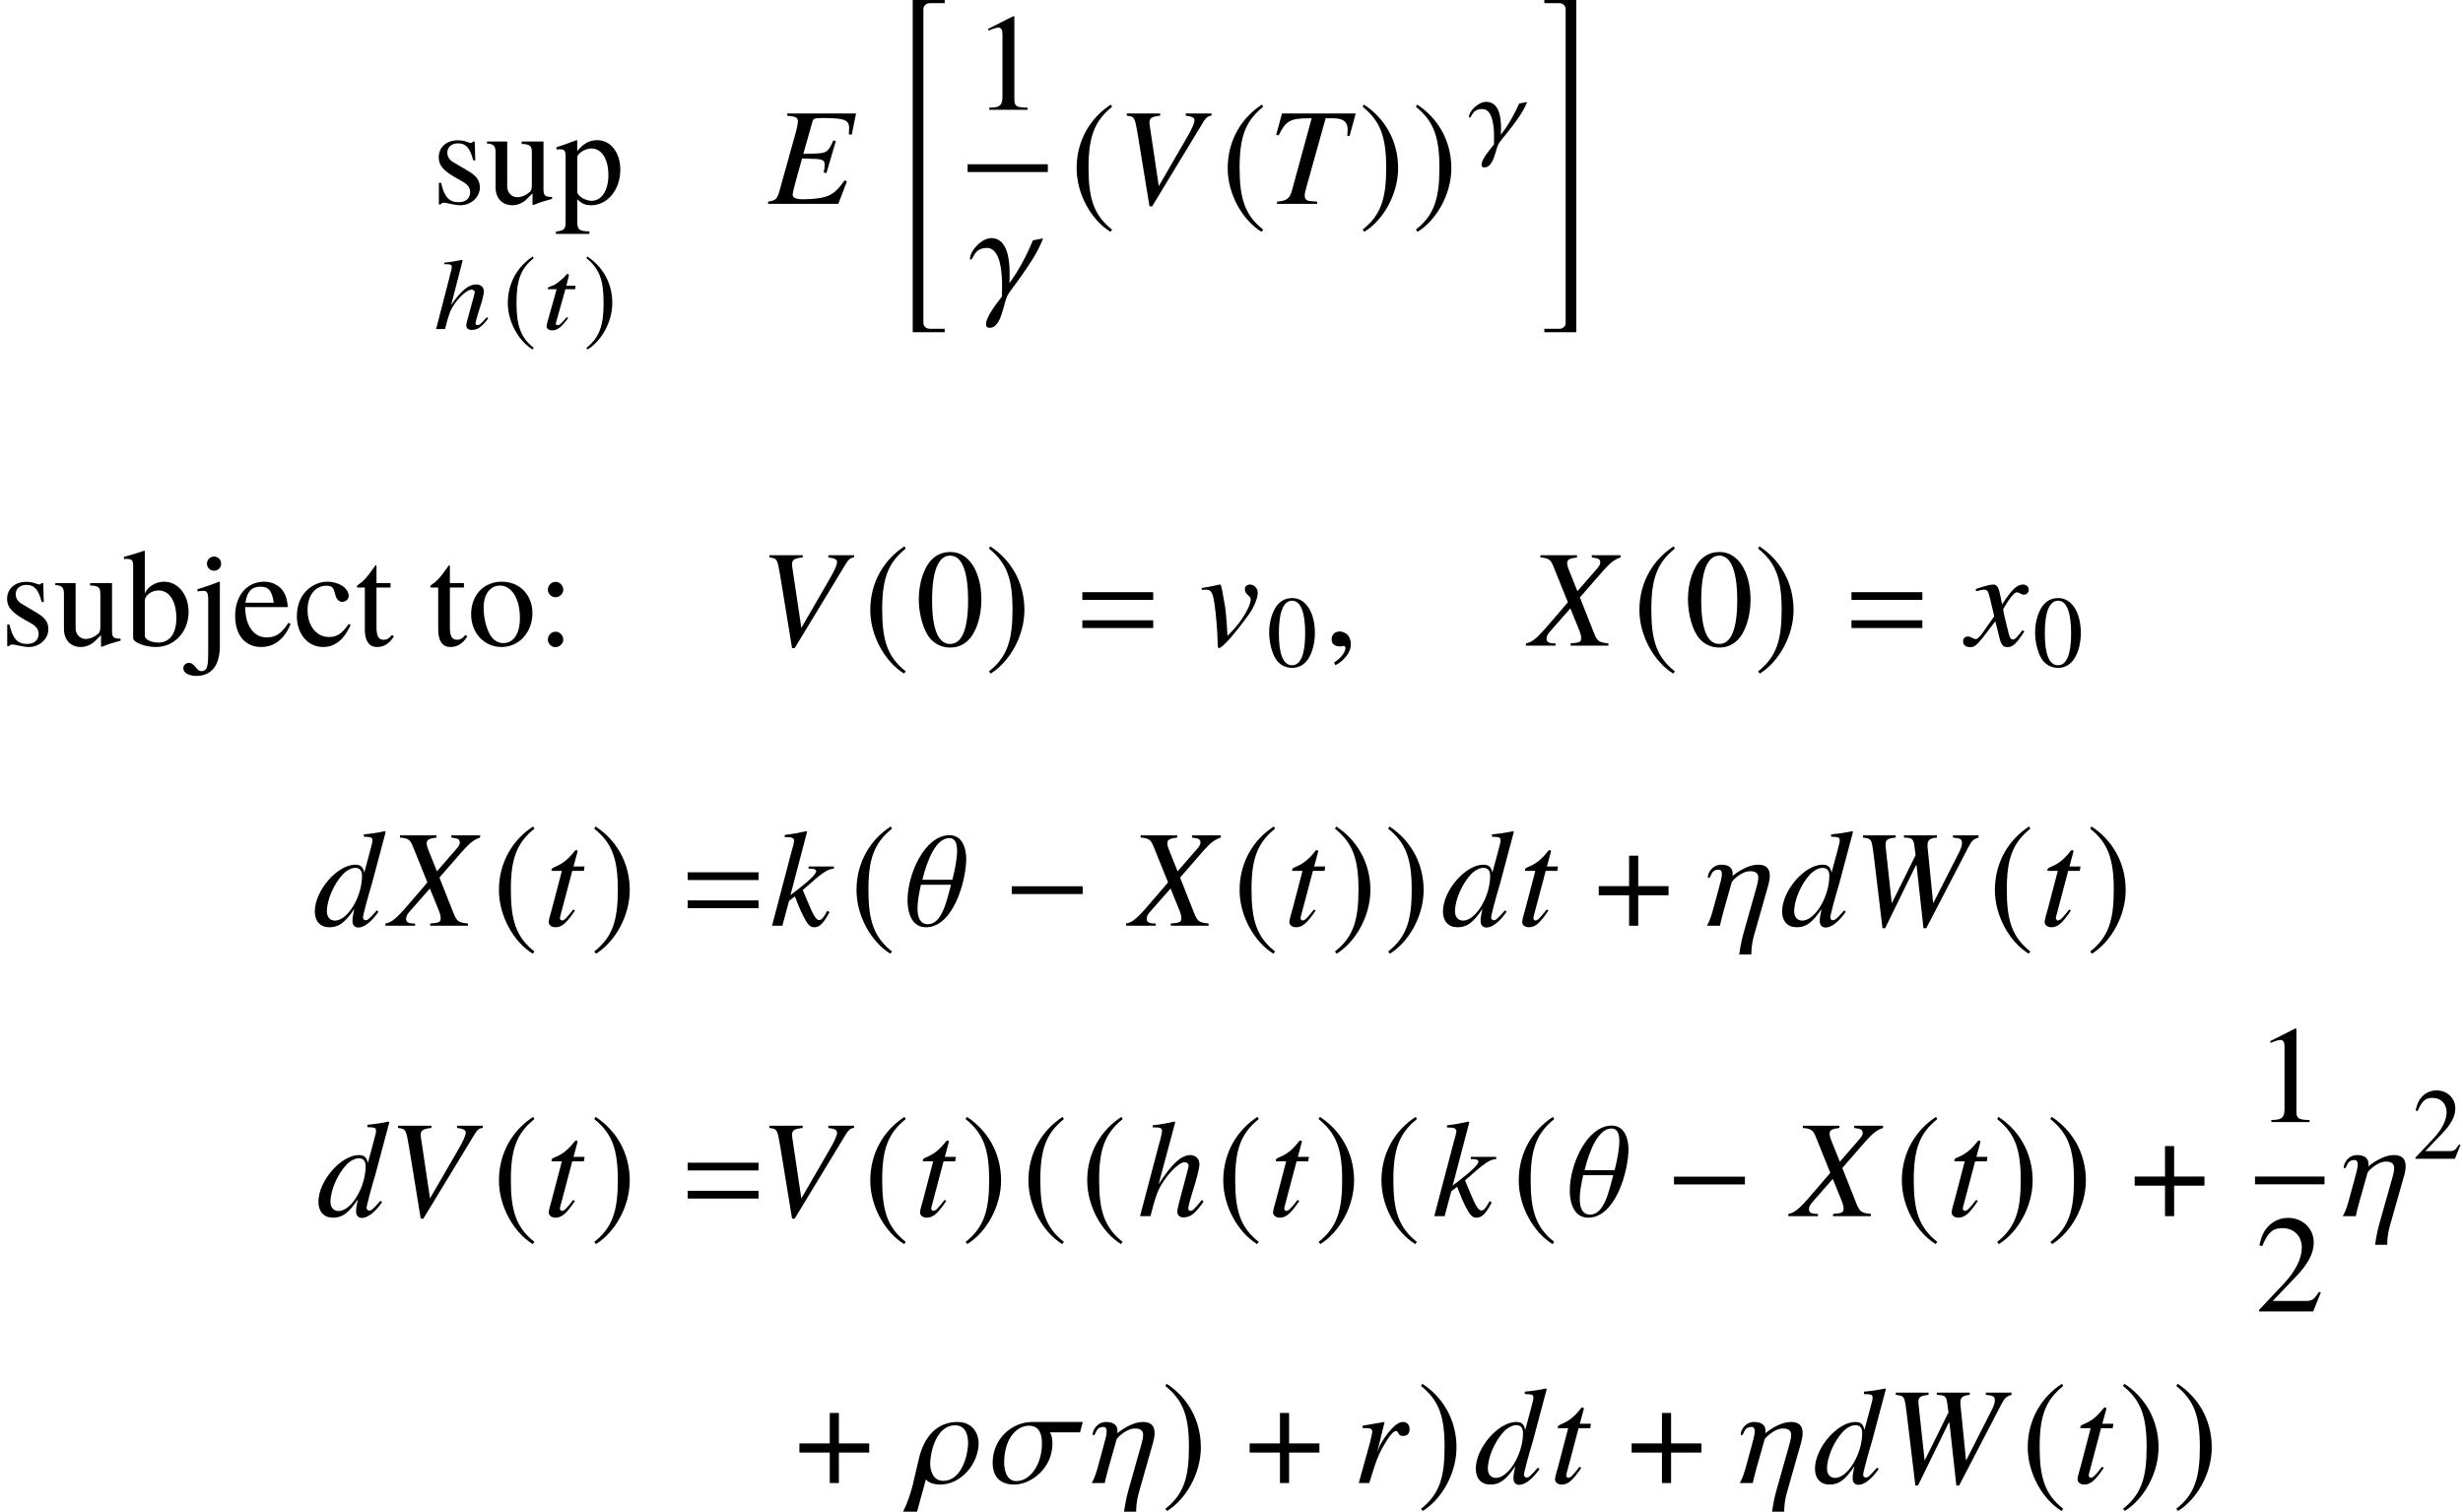
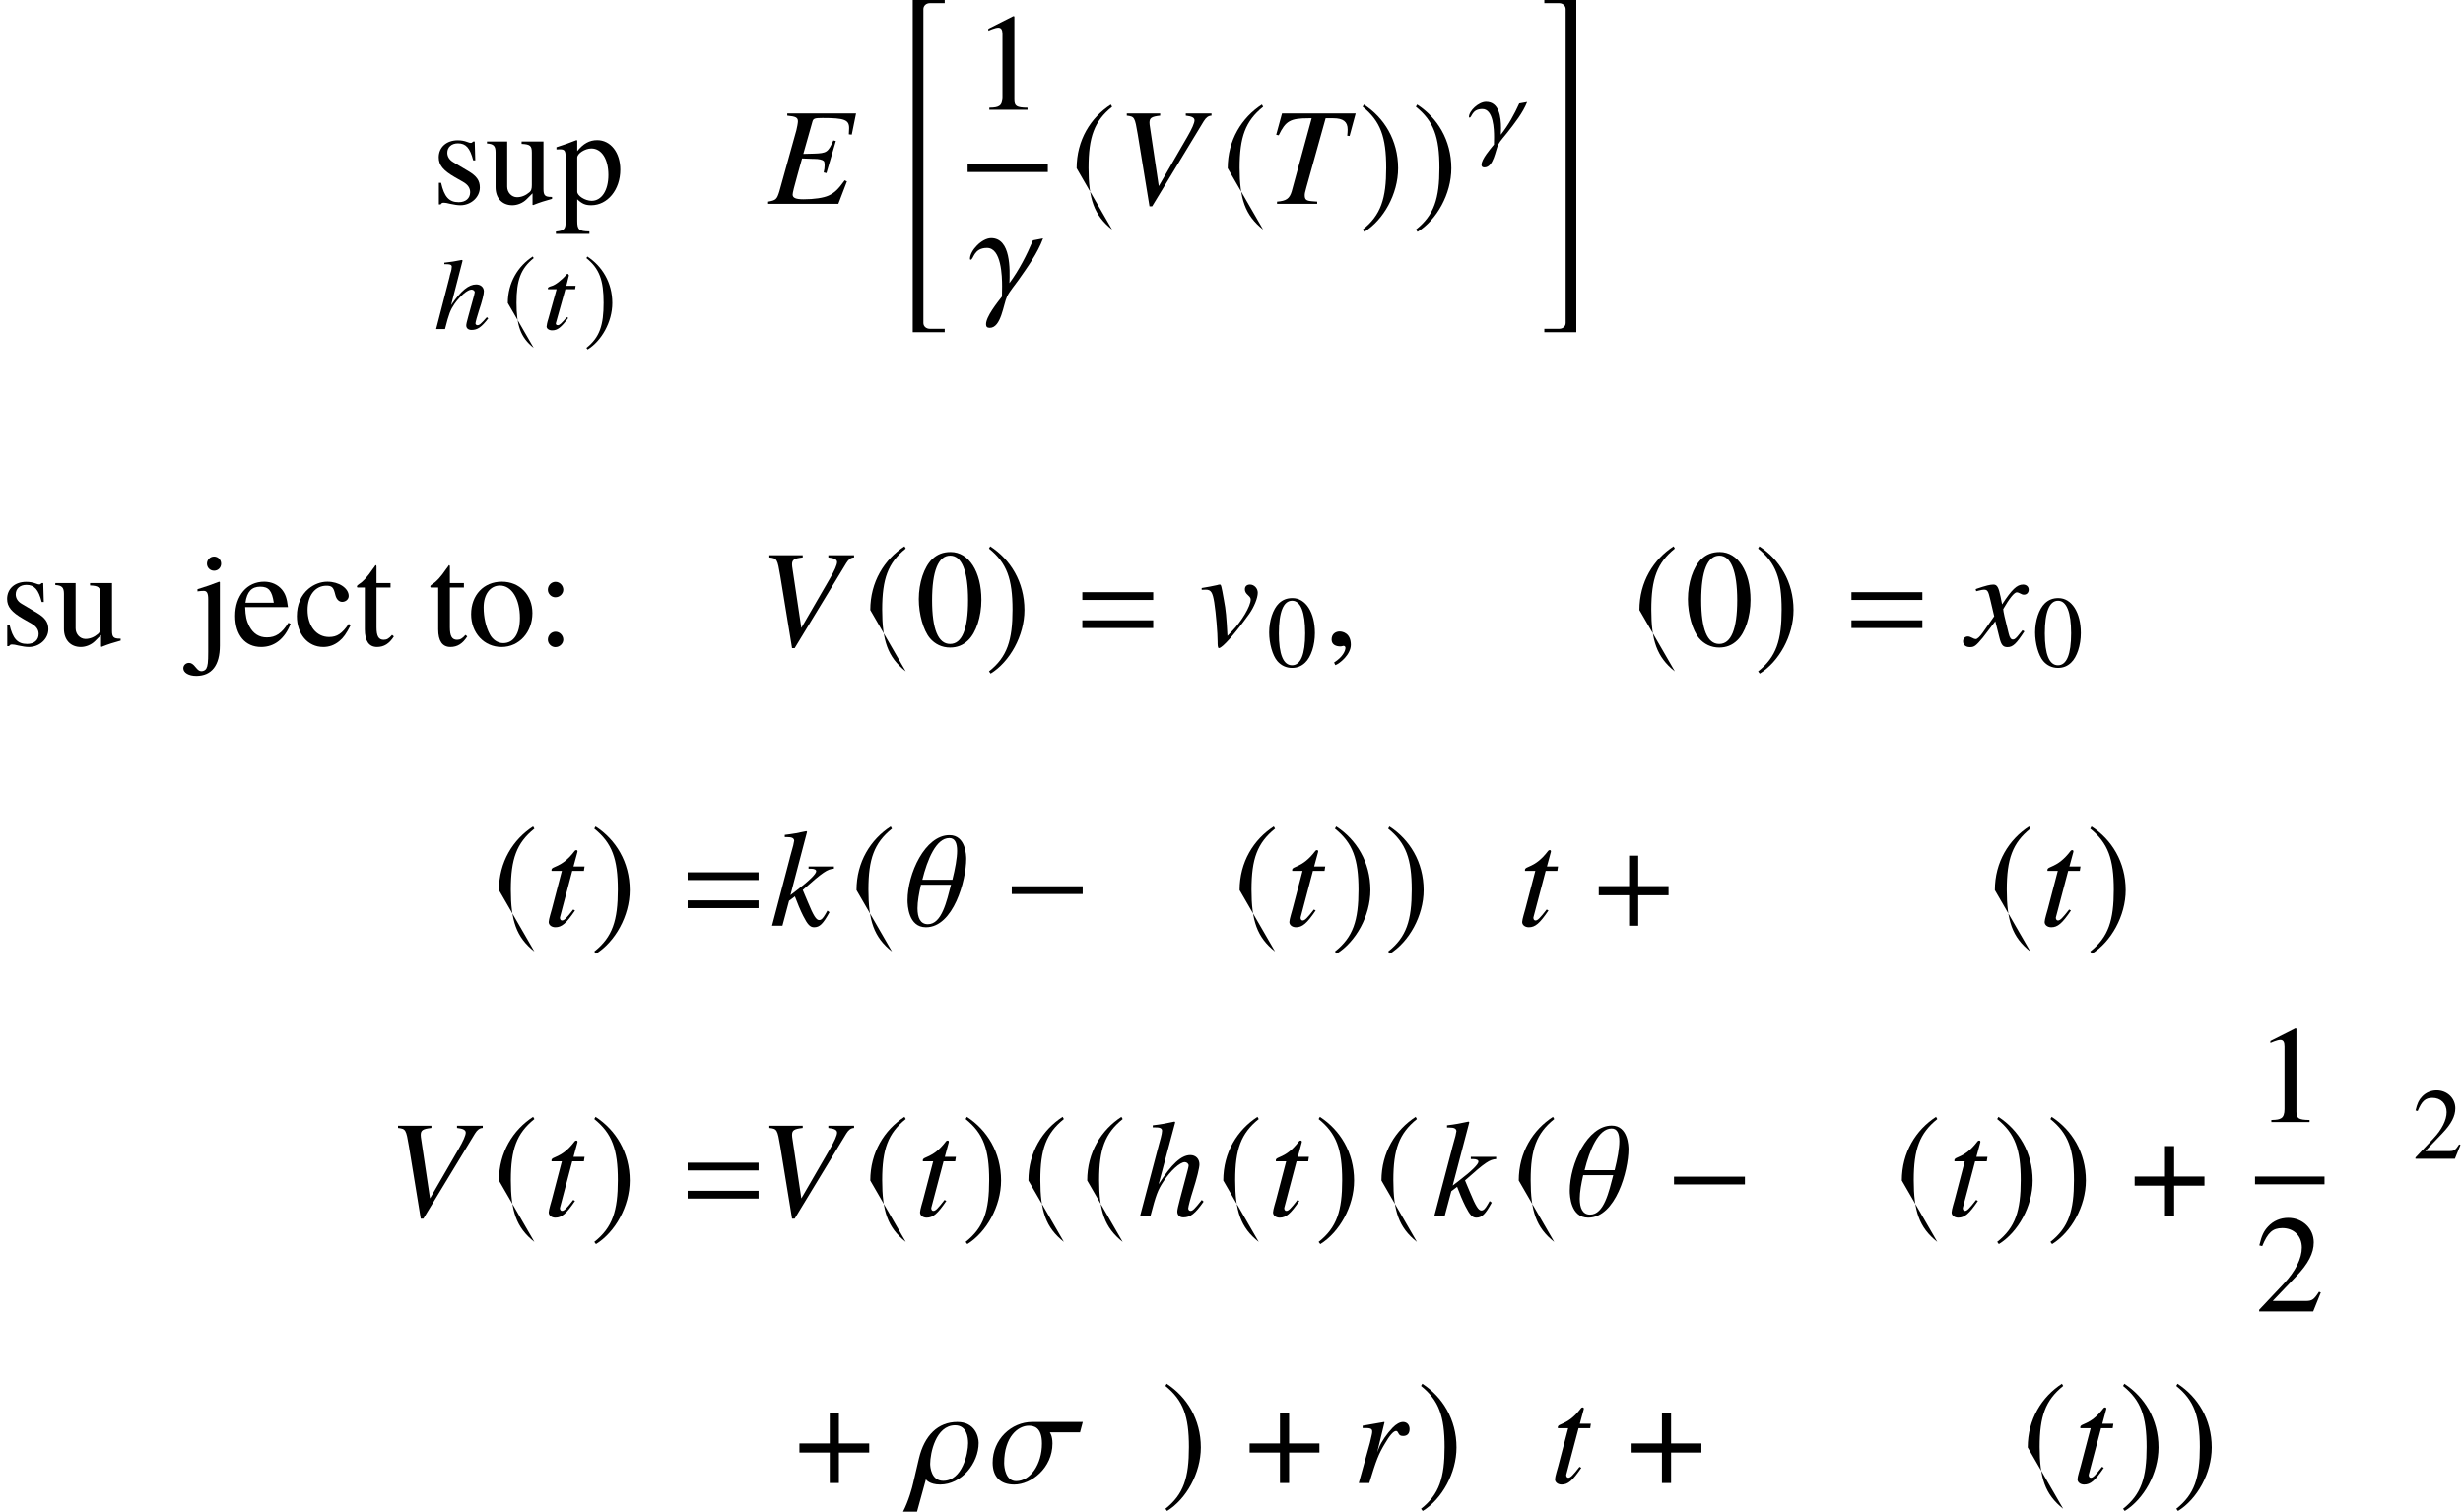
<svg xmlns="http://www.w3.org/2000/svg" xmlns:xlink="http://www.w3.org/1999/xlink" version="1.1" width="193.33pt" height="118.68pt" viewBox="73.462 69.741 193.33 118.68">
  <defs>
    <path id="g20-48" d="M3.78 -2.62C3.78 -4.248 3.057 -5.368 2.017 -5.368C1.58 -5.368 1.247 -5.233 0.953 -4.955C0.492 -4.51 0.191 -3.597 0.191 -2.668C0.191 -1.802 0.453 -0.873 0.826 -0.429C1.12 -0.079 1.525 0.111 1.985 0.111C2.39 0.111 2.731 -0.024 3.017 -0.302C3.478 -0.738 3.78 -1.66 3.78 -2.62ZM3.017 -2.604C3.017 -0.945 2.668 -0.095 1.985 -0.095S0.953 -0.945 0.953 -2.596C0.953 -4.28 1.31 -5.161 1.993 -5.161C2.66 -5.161 3.017 -4.264 3.017 -2.604Z" />
    <path id="g20-49" d="M3.128 0V-0.119C2.501 -0.127 2.374 -0.206 2.374 -0.588V-5.352L2.311 -5.368L0.881 -4.645V-4.534C0.977 -4.574 1.064 -4.605 1.096 -4.621C1.239 -4.677 1.374 -4.709 1.453 -4.709C1.62 -4.709 1.691 -4.59 1.691 -4.335V-0.738C1.691 -0.476 1.628 -0.294 1.501 -0.222C1.382 -0.151 1.27 -0.127 0.937 -0.119V0H3.128Z" />
    <path id="g20-50" d="M3.772 -1.088L3.668 -1.128C3.375 -0.675 3.271 -0.603 2.914 -0.603H1.016L2.35 -2.001C3.057 -2.739 3.367 -3.343 3.367 -3.962C3.367 -4.756 2.724 -5.368 1.898 -5.368C1.461 -5.368 1.048 -5.193 0.754 -4.875C0.5 -4.605 0.381 -4.351 0.246 -3.788L0.413 -3.748C0.731 -4.526 1.016 -4.78 1.564 -4.78C2.231 -4.78 2.684 -4.327 2.684 -3.66C2.684 -3.041 2.319 -2.303 1.652 -1.596L0.238 -0.095V0H3.335L3.772 -1.088Z" />
    <path id="g20-112" d="M3.732 -1.961C3.732 -2.946 3.176 -3.653 2.406 -3.653C1.961 -3.653 1.612 -3.454 1.263 -3.025V-3.637L1.215 -3.653C0.786 -3.486 0.508 -3.383 0.071 -3.248V-3.121C0.143 -3.128 0.199 -3.128 0.27 -3.128C0.54 -3.128 0.596 -3.049 0.596 -2.676V1.04C0.596 1.453 0.508 1.54 0.04 1.588V1.723H1.961V1.58C1.366 1.572 1.263 1.485 1.263 0.985V-0.262C1.54 0 1.731 0.079 2.064 0.079C3.001 0.079 3.732 -0.81 3.732 -1.961ZM3.049 -1.652C3.049 -0.77 2.66 -0.175 2.088 -0.175C1.715 -0.175 1.263 -0.461 1.263 -0.699V-2.652C1.263 -2.89 1.707 -3.176 2.072 -3.176C2.66 -3.176 3.049 -2.573 3.049 -1.652Z" />
    <path id="g20-115" d="M2.763 -0.937C2.763 -1.334 2.581 -1.596 2.096 -1.882L1.239 -2.39C1.016 -2.517 0.897 -2.716 0.897 -2.93C0.897 -3.256 1.143 -3.47 1.509 -3.47C1.961 -3.47 2.199 -3.208 2.382 -2.493H2.501L2.469 -3.573H2.382L2.366 -3.557C2.295 -3.502 2.287 -3.494 2.255 -3.494C2.207 -3.494 2.128 -3.51 2.041 -3.549C1.874 -3.613 1.691 -3.645 1.501 -3.645C0.85 -3.645 0.405 -3.248 0.405 -2.668C0.405 -2.223 0.659 -1.914 1.334 -1.525L1.795 -1.263C2.072 -1.104 2.207 -0.913 2.207 -0.667C2.207 -0.318 1.953 -0.095 1.548 -0.095C1 -0.095 0.723 -0.397 0.54 -1.207H0.413V0.032H0.516C0.572 -0.048 0.603 -0.064 0.699 -0.064C0.786 -0.064 0.873 -0.048 1.064 0C1.286 0.048 1.485 0.079 1.652 0.079C2.255 0.079 2.763 -0.381 2.763 -0.937Z" />
    <path id="g20-117" d="M3.803 -0.286V-0.397H3.764C3.398 -0.397 3.311 -0.484 3.311 -0.85V-3.573H2.057V-3.438C2.549 -3.414 2.644 -3.335 2.644 -2.938V-1.072C2.644 -0.858 2.604 -0.738 2.509 -0.667C2.287 -0.476 2.041 -0.381 1.795 -0.381C1.485 -0.381 1.231 -0.651 1.231 -0.985V-3.573H0.071V-3.462C0.453 -3.438 0.564 -3.319 0.564 -2.954V-0.953C0.564 -0.326 0.945 0.079 1.525 0.079C1.818 0.079 2.128 -0.048 2.342 -0.262L2.684 -0.603V0.056L2.716 0.071C3.113 -0.087 3.398 -0.175 3.803 -0.286Z" />
    <path id="g1-61" d="M5.999 -3.587V-4.195H0.435V-3.587H5.999ZM5.999 -1.38V-1.989H0.435V-1.38H5.999Z" />
    <path id="g24-58" d="M2.095 -4.385C2.095 -4.724 1.811 -5.007 1.484 -5.007S0.884 -4.724 0.884 -4.385C0.884 -4.069 1.156 -3.796 1.473 -3.796C1.811 -3.796 2.095 -4.069 2.095 -4.385ZM2.095 -0.469C2.095 -0.807 1.811 -1.091 1.484 -1.091S0.884 -0.807 0.884 -0.469C0.884 -0.153 1.156 0.12 1.473 0.12C1.811 0.12 2.095 -0.153 2.095 -0.469Z" />
-     <path id="g24-98" d="M5.105 -2.651C5.105 -3.993 4.276 -5.018 3.185 -5.018C2.52 -5.018 1.887 -4.625 1.669 -4.091V-7.429L1.615 -7.451C1.156 -7.287 0.862 -7.2 0.349 -7.058L0.033 -6.971V-6.796C0.098 -6.807 0.142 -6.807 0.218 -6.807C0.655 -6.807 0.753 -6.709 0.753 -6.251V-0.589C0.753 -0.251 1.68 0.109 2.553 0.109C3.993 0.109 5.105 -1.091 5.105 -2.651ZM4.145 -2.149C4.145 -0.938 3.622 -0.24 2.727 -0.24C2.16 -0.24 1.669 -0.491 1.669 -0.764V-3.513C1.669 -3.938 2.182 -4.331 2.749 -4.331C3.6 -4.331 4.145 -3.48 4.145 -2.149Z" />
    <path id="g24-99" d="M4.495 -1.604L4.342 -1.702C3.818 -0.938 3.425 -0.676 2.804 -0.676C1.8 -0.676 1.113 -1.549 1.113 -2.804C1.113 -3.938 1.713 -4.702 2.596 -4.702C2.989 -4.702 3.131 -4.582 3.24 -4.178L3.305 -3.938C3.393 -3.622 3.589 -3.436 3.829 -3.436C4.113 -3.436 4.342 -3.644 4.342 -3.895C4.342 -4.505 3.578 -5.018 2.662 -5.018C2.149 -5.018 1.625 -4.822 1.189 -4.462C0.6 -3.971 0.273 -3.218 0.273 -2.313C0.273 -0.905 1.135 0.109 2.345 0.109C2.815 0.109 3.229 -0.044 3.6 -0.349C3.927 -0.611 4.145 -0.927 4.495 -1.604Z" />
    <path id="g24-101" d="M4.625 -1.713L4.451 -1.789C3.927 -0.96 3.458 -0.644 2.76 -0.644C2.16 -0.644 1.702 -0.927 1.385 -1.516C1.167 -1.942 1.08 -2.324 1.058 -3.022H4.418C4.331 -3.731 4.222 -4.047 3.949 -4.396C3.622 -4.789 3.12 -5.018 2.553 -5.018C1.2 -5.018 0.273 -3.927 0.273 -2.335C0.273 -0.829 1.058 0.109 2.313 0.109C3.36 0.109 4.167 -0.535 4.625 -1.713ZM3.305 -3.371H1.08C1.2 -4.233 1.571 -4.625 2.236 -4.625S3.164 -4.32 3.305 -3.371Z" />
    <path id="g24-106" d="M2.105 0V-4.985L2.051 -5.018C1.407 -4.767 0.993 -4.625 0.349 -4.429V-4.255L0.404 -4.265C0.578 -4.287 0.731 -4.298 0.84 -4.298C1.091 -4.298 1.189 -4.113 1.189 -3.644V0.491C1.189 1.32 1.156 1.593 1.036 1.811C0.971 1.92 0.818 2.007 0.665 2.007C0.502 2.007 0.393 1.931 0.207 1.702C0.011 1.451 -0.142 1.353 -0.316 1.353C-0.567 1.353 -0.764 1.538 -0.764 1.778C-0.764 2.127 -0.338 2.378 0.251 2.378C1.462 2.378 2.105 1.549 2.105 0ZM2.204 -6.436C2.204 -6.742 1.964 -6.993 1.647 -6.993C1.342 -6.993 1.091 -6.742 1.091 -6.436C1.091 -6.12 1.342 -5.88 1.647 -5.88C1.964 -5.88 2.204 -6.12 2.204 -6.436Z" />
    <path id="g24-111" d="M5.127 -2.553C5.127 -3.982 4.124 -5.018 2.727 -5.018C1.309 -5.018 0.316 -3.971 0.316 -2.465C0.316 -0.993 1.331 0.109 2.705 0.109S5.127 -1.047 5.127 -2.553ZM4.145 -2.171C4.145 -0.938 3.655 -0.196 2.836 -0.196C2.411 -0.196 2.007 -0.458 1.778 -0.895C1.473 -1.462 1.298 -2.225 1.298 -3C1.298 -4.036 1.811 -4.713 2.585 -4.713C3.502 -4.713 4.145 -3.665 4.145 -2.171Z" />
    <path id="g24-115" d="M3.796 -1.287C3.796 -1.833 3.545 -2.193 2.88 -2.585L1.702 -3.284C1.396 -3.458 1.233 -3.731 1.233 -4.025C1.233 -4.473 1.571 -4.767 2.073 -4.767C2.695 -4.767 3.022 -4.407 3.273 -3.425H3.436L3.393 -4.909H3.273L3.251 -4.887C3.153 -4.811 3.142 -4.8 3.098 -4.8C3.033 -4.8 2.924 -4.822 2.804 -4.876C2.575 -4.964 2.324 -5.007 2.062 -5.007C1.167 -5.007 0.556 -4.462 0.556 -3.665C0.556 -3.055 0.905 -2.629 1.833 -2.095L2.465 -1.735C2.847 -1.516 3.033 -1.255 3.033 -0.916C3.033 -0.436 2.684 -0.131 2.127 -0.131C1.375 -0.131 0.993 -0.545 0.742 -1.658H0.567V0.044H0.709C0.785 -0.065 0.829 -0.087 0.96 -0.087C1.08 -0.087 1.2 -0.065 1.462 0C1.767 0.065 2.04 0.109 2.269 0.109C3.098 0.109 3.796 -0.524 3.796 -1.287Z" />
    <path id="g24-116" d="M3.044 -0.72L2.902 -0.84C2.662 -0.556 2.487 -0.458 2.247 -0.458C1.844 -0.458 1.68 -0.742 1.68 -1.44V-4.56H2.782V-4.909H1.68V-6.175C1.68 -6.284 1.658 -6.316 1.604 -6.316C1.538 -6.207 1.462 -6.109 1.385 -6.011C0.982 -5.411 0.611 -5.007 0.327 -4.844C0.207 -4.767 0.142 -4.702 0.142 -4.636C0.142 -4.604 0.153 -4.582 0.185 -4.56H0.764V-1.276C0.764 -0.36 1.091 0.109 1.724 0.109C2.269 0.109 2.684 -0.153 3.044 -0.72Z" />
    <path id="g24-117" d="M5.225 -0.393V-0.545H5.171C4.669 -0.545 4.549 -0.665 4.549 -1.167V-4.909H2.825V-4.724C3.502 -4.691 3.633 -4.582 3.633 -4.036V-1.473C3.633 -1.178 3.578 -1.015 3.447 -0.916C3.142 -0.655 2.804 -0.524 2.465 -0.524C2.04 -0.524 1.691 -0.895 1.691 -1.353V-4.909H0.098V-4.756C0.622 -4.724 0.775 -4.56 0.775 -4.058V-1.309C0.775 -0.447 1.298 0.109 2.095 0.109C2.498 0.109 2.924 -0.065 3.218 -0.36L3.687 -0.829V0.076L3.731 0.098C4.276 -0.12 4.669 -0.24 5.225 -0.393Z" />
    <path id="g4-20" d="M3.467 25.475V25.204H2.293C2.022 25.204 1.793 25.019 1.793 24.747V0.109C1.793 -0.163 2.022 -0.359 2.293 -0.359H3.467V-0.609H0.956V25.475H3.467Z" />
    <path id="g4-21" d="M2.88 25.475V-0.609H0.37V-0.359H1.543C1.815 -0.359 2.043 -0.163 2.043 0.109V24.747C2.043 25.019 1.815 25.204 1.543 25.204H0.37V25.475H2.88Z" />
    <use id="g10-0" xlink:href="#g7-0" transform="scale(1.369)" />
    <use id="g10-184" xlink:href="#g7-184" transform="scale(1.369)" />
    <use id="g10-185" xlink:href="#g7-185" transform="scale(1.369)" />
    <use id="g10-186" xlink:href="#g7-186" transform="scale(1.369)" />
    <path id="g16-17" d="M5.195 -1.141L5.054 -1.272C4.467 -0.533 4.336 -0.413 4.163 -0.413C4.065 -0.413 3.989 -0.5 3.989 -0.609C3.989 -0.728 4.163 -1.402 4.347 -1.967C4.673 -2.989 4.869 -3.793 4.869 -4.065C4.869 -4.499 4.576 -4.793 4.152 -4.793C3.445 -4.793 2.674 -4.086 1.663 -2.5L2.967 -7.369L2.913 -7.423C2.282 -7.282 1.858 -7.206 1.206 -7.13V-6.967C1.261 -6.967 1.326 -6.967 1.391 -6.967C1.663 -6.967 1.935 -6.945 1.935 -6.706C1.935 -6.456 1.761 -5.891 1.674 -5.565L0.206 0H1.022C1.456 -1.674 1.598 -2.043 2.032 -2.706C2.598 -3.565 3.337 -4.239 3.717 -4.239C3.88 -4.239 4.021 -4.108 4.021 -3.967C4.021 -3.923 3.989 -3.782 3.945 -3.608L3.347 -1.359C3.206 -0.826 3.13 -0.489 3.13 -0.359C3.13 -0.076 3.315 0.098 3.608 0.098C4.163 0.098 4.532 -0.196 5.195 -1.141Z" />
    <path id="g16-26" d="M6.173 -1.761L5.999 -1.848C5.489 -1.141 5.206 -0.869 4.739 -0.652C4.336 -0.467 3.597 -0.359 2.771 -0.359C2.163 -0.359 1.913 -0.467 1.913 -0.728C1.913 -0.859 2.032 -1.359 2.304 -2.315L2.652 -3.565L3.5 -3.532C3.532 -3.532 3.565 -3.532 3.587 -3.532C3.967 -3.532 4.239 -3.467 4.347 -3.369C4.402 -3.315 4.423 -3.217 4.423 -3.032C4.423 -2.837 4.402 -2.706 4.347 -2.467L4.565 -2.413L5.304 -4.934L5.108 -4.978C4.695 -4.054 4.586 -3.978 3.608 -3.945L2.75 -3.923L3.467 -6.456C3.532 -6.695 3.641 -6.738 4.26 -6.738C5.967 -6.738 6.347 -6.597 6.347 -5.945C6.347 -5.804 6.336 -5.641 6.325 -5.456L6.554 -5.434L6.891 -7.097H1.489V-6.923C2.163 -6.858 2.326 -6.771 2.326 -6.478C2.326 -6.347 2.261 -5.999 2.206 -5.782L0.869 -0.978C0.674 -0.348 0.598 -0.283 -0.011 -0.174V0H5.499L6.173 -1.761Z" />
    <path id="g16-41" d="M6.88 -7.097H1.098L0.641 -5.423L0.837 -5.38C1.38 -6.499 1.728 -6.717 3.195 -6.717C3.271 -6.717 3.347 -6.717 3.424 -6.717L1.858 -0.978C1.685 -0.402 1.424 -0.228 0.706 -0.174V0H3.858V-0.174L3.445 -0.206C3 -0.239 2.88 -0.337 2.88 -0.674C2.88 -0.804 2.902 -0.913 3.011 -1.304L4.521 -6.717H5.119C5.902 -6.717 6.249 -6.445 6.249 -5.836C6.249 -5.695 6.238 -5.532 6.217 -5.347L6.401 -5.325L6.88 -7.097Z" />
    <path id="g16-43" d="M7.477 -6.923V-7.097H5.456V-6.923C5.945 -6.869 6.141 -6.76 6.141 -6.554S5.945 -5.891 5.575 -5.26L3.337 -1.391L2.619 -6.206C2.608 -6.26 2.608 -6.315 2.608 -6.369C2.608 -6.738 2.761 -6.847 3.445 -6.923V-7.097H0.826V-6.923C1.435 -6.847 1.456 -6.814 1.685 -5.456L2.608 0.196H2.815L6.869 -6.488C7.054 -6.782 7.227 -6.912 7.477 -6.923Z" />
-     <path id="g16-44" d="M9.847 -6.923V-7.097H7.836V-6.923C8.434 -6.869 8.543 -6.793 8.543 -6.488C8.543 -6.304 8.466 -6.054 8.314 -5.76L6.282 -1.761L5.847 -6.13L5.836 -6.282C5.836 -6.727 5.999 -6.869 6.575 -6.923V-7.097H3.989V-6.923C4.619 -6.901 4.728 -6.825 4.804 -6.293L4.902 -5.543L3.032 -1.761L2.554 -6.173L2.543 -6.325C2.543 -6.749 2.674 -6.847 3.337 -6.923V-7.097H0.772V-6.923C1.119 -6.88 1.217 -6.847 1.326 -6.76C1.456 -6.63 1.5 -6.445 1.63 -5.423L2.304 0.196H2.511L4.923 -4.739H4.978L5.521 0.196H5.738L9.032 -6.141C9.325 -6.695 9.434 -6.793 9.847 -6.923Z" />
-     <path id="g16-45" d="M6.162 0V-0.174C5.402 -0.261 5.304 -0.326 5.032 -0.978L3.923 -3.782L5.76 -5.891C6.325 -6.521 6.651 -6.771 7.119 -6.923V-7.097H4.858V-6.923C5.391 -6.858 5.521 -6.782 5.521 -6.532C5.521 -6.391 5.456 -6.271 5.304 -6.086L3.728 -4.271L3.087 -5.869C2.967 -6.162 2.924 -6.336 2.924 -6.478C2.924 -6.749 3.097 -6.847 3.695 -6.923V-7.097H0.826V-6.923C1.456 -6.869 1.619 -6.76 1.826 -6.26L2.978 -3.402L2.076 -2.348C0.565 -0.565 0.261 -0.293 -0.315 -0.174V0H2.011V-0.174C1.489 -0.174 1.304 -0.272 1.304 -0.543C1.304 -0.706 1.38 -0.88 1.532 -1.054L3.174 -2.924L3.902 -1.13C3.978 -0.935 4.021 -0.761 4.021 -0.598C4.021 -0.283 3.913 -0.228 3.195 -0.174V0H6.162Z" />
-     <path id="g16-51" d="M5.162 -1.098L5.032 -1.206C4.434 -0.522 4.326 -0.435 4.141 -0.435C4.032 -0.435 3.945 -0.522 3.945 -0.652C3.945 -0.826 4.282 -2.098 4.652 -3.326L5.728 -7.369L5.673 -7.423C5.097 -7.304 4.706 -7.238 4.01 -7.173V-6.988C4.608 -6.967 4.684 -6.934 4.684 -6.706C4.684 -6.554 4.673 -6.521 4.521 -5.945L4.043 -4.163C3.956 -4.619 3.76 -4.793 3.337 -4.793C1.924 -4.793 0.163 -2.75 0.163 -1.119C0.163 -0.348 0.598 0.12 1.304 0.12C2.043 0.12 2.521 -0.228 3.26 -1.315C3.141 -0.772 3.119 -0.598 3.119 -0.348C3.119 -0.054 3.293 0.141 3.576 0.141C4.032 0.141 4.608 -0.304 5.162 -1.098ZM3.869 -3.923C3.869 -2.271 2.739 -0.402 1.739 -0.402C1.359 -0.402 1.109 -0.685 1.109 -1.119C1.109 -2.022 1.652 -3.282 2.369 -4.043C2.663 -4.347 3.032 -4.543 3.337 -4.543C3.347 -4.543 3.369 -4.543 3.38 -4.543C3.706 -4.521 3.869 -4.315 3.869 -3.923Z" />
    <path id="g16-58" d="M4.663 -1.065L4.499 -1.185C4.445 -1.087 4.391 -0.989 4.336 -0.902C4.141 -0.565 4.01 -0.446 3.847 -0.446C3.619 -0.446 3.402 -0.793 2.967 -1.848L2.565 -2.804C4.163 -4.228 4.499 -4.445 5.01 -4.478V-4.652H3.021V-4.478H3.195C3.467 -4.478 3.619 -4.402 3.619 -4.282C3.619 -4.065 3.087 -3.543 2.065 -2.761L1.598 -2.402L2.902 -7.369L2.848 -7.423C2.206 -7.282 1.793 -7.206 1.152 -7.13V-6.956H1.337C1.706 -6.956 1.869 -6.88 1.891 -6.684C1.869 -6.499 1.804 -6.217 1.652 -5.706L1.554 -5.347L1.532 -5.249L0.152 0H0.967L1.489 -1.956L1.945 -2.304C2.119 -1.826 2.402 -1.152 2.598 -0.772C2.945 -0.087 3.141 0.12 3.456 0.12C3.891 0.12 4.163 -0.152 4.663 -1.065Z" />
    <path id="g16-65" d="M4.478 -4.239C4.478 -4.565 4.271 -4.793 3.967 -4.793C3.717 -4.793 3.424 -4.63 3.141 -4.336C2.695 -3.869 2.261 -3.239 2.087 -2.804L1.935 -2.413L2.511 -4.771L2.478 -4.793L0.793 -4.499V-4.315C0.88 -4.315 0.978 -4.315 1.065 -4.315C1.315 -4.315 1.543 -4.293 1.543 -4.065C1.543 -3.913 1.543 -3.913 1.369 -3.174L0.489 0H1.315C1.869 -1.826 2.043 -2.261 2.521 -3.065C2.902 -3.728 3.217 -4.086 3.413 -4.086C3.489 -4.086 3.532 -4.043 3.587 -3.934C3.673 -3.75 3.76 -3.695 3.978 -3.695C4.304 -3.695 4.478 -3.891 4.478 -4.239Z" />
    <path id="g16-67" d="M3.217 -4.652H2.348L2.652 -5.771C2.663 -5.793 2.663 -5.815 2.663 -5.825C2.663 -5.902 2.63 -5.934 2.576 -5.934C2.511 -5.934 2.478 -5.923 2.413 -5.836C1.38 -4.489 0.619 -4.717 0.619 -4.369C0.619 -4.358 0.619 -4.336 0.63 -4.304H1.435L0.652 -1.315C0.619 -1.174 0.402 -0.5 0.402 -0.293C0.402 -0.054 0.63 0.12 0.924 0.12C1.424 0.12 1.782 -0.185 2.467 -1.196L2.326 -1.272C1.793 -0.587 1.619 -0.413 1.445 -0.413C1.348 -0.413 1.282 -0.5 1.282 -0.63C1.282 -0.641 1.282 -0.652 1.293 -0.685L2.25 -4.304H3.163L3.217 -4.652Z" />
    <path id="g16-69" d="M4.63 -4.152C4.63 -4.499 4.347 -4.793 4.021 -4.793C3.771 -4.793 3.619 -4.652 3.619 -4.423C3.619 -4.25 3.684 -4.119 3.88 -3.945C4.021 -3.815 4.076 -3.728 4.076 -3.619C4.076 -3.108 3.369 -1.913 2.587 -1.109L2.25 -0.761C2.174 -2.228 2.119 -2.837 1.978 -3.554C1.772 -4.728 1.75 -4.793 1.652 -4.793C1.598 -4.793 1.522 -4.782 1.435 -4.749C1.087 -4.673 0.717 -4.597 0.228 -4.521V-4.38C0.348 -4.391 0.446 -4.391 0.554 -4.391C0.956 -4.391 1.087 -4.195 1.217 -3.38C1.348 -2.554 1.478 -0.967 1.478 -0.304C1.478 -0.098 1.478 0.196 1.576 0.196C1.848 0.196 2.826 -0.913 3.967 -2.5C4.347 -3.043 4.63 -3.739 4.63 -4.152Z" />
    <path id="g16-71" d="M4.521 -1.119L4.369 -1.206C4.282 -1.098 4.228 -1.043 4.13 -0.913C3.88 -0.587 3.76 -0.478 3.619 -0.478C3.467 -0.478 3.369 -0.619 3.293 -0.924C3.271 -1.022 3.26 -1.076 3.25 -1.098C2.989 -2.119 2.858 -2.706 2.858 -2.869C3.337 -3.706 3.728 -4.184 3.923 -4.184C3.989 -4.184 4.086 -4.152 4.184 -4.097C4.315 -4.021 4.391 -4 4.489 -4C4.706 -4 4.858 -4.163 4.858 -4.391C4.858 -4.63 4.673 -4.793 4.413 -4.793C3.934 -4.793 3.532 -4.402 2.771 -3.239L2.652 -3.837C2.5 -4.576 2.38 -4.793 2.087 -4.793C1.837 -4.793 1.489 -4.706 0.815 -4.478L0.696 -4.434L0.739 -4.271L0.924 -4.315C1.13 -4.369 1.261 -4.391 1.348 -4.391C1.619 -4.391 1.685 -4.293 1.837 -3.641L2.152 -2.304L1.261 -1.032C1.032 -0.706 0.826 -0.511 0.706 -0.511C0.641 -0.511 0.533 -0.543 0.424 -0.609C0.283 -0.685 0.174 -0.717 0.076 -0.717C-0.141 -0.717 -0.293 -0.554 -0.293 -0.337C-0.293 -0.054 -0.087 0.12 0.25 0.12S0.717 0.022 1.261 -0.63L2.239 -1.913L2.565 -0.609C2.706 -0.043 2.848 0.12 3.195 0.12C3.608 0.12 3.891 -0.141 4.521 -1.119Z" />
    <path id="g16-87" d="M5.771 -4.771L4.978 -4.619C4.478 -3.445 3.891 -2.293 3.13 -1.261C3.174 -2.326 3.25 -4.793 1.695 -4.793C0.967 -4.793 0.033 -3.815 0.033 -3.174C0.033 -3.141 0.043 -3.097 0.087 -3.097C0.326 -3.097 0.304 -4.021 1.369 -4.021C2.5 -4.021 2.554 -1.804 2.554 -1.011C2.554 -0.728 2.543 -0.478 2.543 -0.206C2.174 0.272 1.293 1.369 1.293 1.967C1.293 2.163 1.38 2.25 1.587 2.25C2.489 2.25 2.652 0.402 2.945 -0.217C3.13 -0.598 3.587 -1.141 3.837 -1.5C4.554 -2.521 5.336 -3.597 5.771 -4.771Z" />
-     <path id="g16-91" d="M5.173 -3.923C5.173 -4.51 4.869 -4.793 4.26 -4.793C3.26 -4.793 2.25 -3.902 2.239 -3.902C2.239 -3.902 2.261 -3.945 2.261 -4.086C2.261 -4.358 2.141 -4.793 1.38 -4.793S0.315 -4.097 0.315 -3.847C0.315 -3.782 0.326 -3.75 0.359 -3.75C0.609 -3.75 0.489 -4.402 1.163 -4.402C1.337 -4.402 1.413 -4.271 1.413 -4.065C1.413 -3.771 1.282 -3.337 1.13 -2.771L0.674 -1.098C0.5 -0.478 0.304 -0.109 0.239 0H1.261C1.282 -0.098 1.359 -0.489 1.532 -1.098L2.185 -3.413C2.228 -3.554 2.956 -4.282 3.63 -4.282C4.119 -4.282 4.271 -4.076 4.271 -3.76C4.271 -3.576 4.217 -3.337 4.152 -3.097L3.076 0.717C2.913 1.293 2.793 2.119 2.771 2.25H3.728V2.206C3.728 2.032 3.728 1.478 3.945 0.728L5.043 -3.141C5.13 -3.445 5.173 -3.706 5.173 -3.923Z" />
    <path id="g16-92" d="M4.923 -5.249C4.923 -5.467 4.902 -7.108 3.608 -7.108C1.685 -7.108 0.315 -4.086 0.315 -2C0.315 -1.609 0.38 0.12 1.761 0.12C3.923 0.12 4.923 -3.576 4.923 -5.249ZM4.206 -5.88C4.206 -5.293 4.054 -4.489 3.837 -3.608H1.478C1.869 -5.184 2.554 -6.88 3.597 -6.88C4.032 -6.88 4.206 -6.499 4.206 -5.88ZM3.728 -3.217C3.391 -1.945 3.011 -0.12 1.913 -0.12C1.315 -0.12 1.098 -0.641 1.098 -1.369C1.098 -1.902 1.217 -2.554 1.369 -3.217H3.728Z" />
    <path id="g16-100" d="M5.249 -3.152C5.249 -3.63 4.967 -4.793 3.576 -4.793C2.054 -4.793 0.989 -3.728 0.565 -1.935L0.109 0.011C0.033 0.359 -0.239 1.38 -0.685 2.25H0.413L1.109 -0.283H1.119C1.119 -0.272 1.38 0.12 2.228 0.12C3.902 0.12 5.249 -1.543 5.249 -3.152ZM4.423 -3.13C4.423 -2.326 3.967 -0.174 2.467 -0.174C1.522 -0.174 1.445 -1.272 1.445 -1.5C1.445 -2.326 1.88 -4.532 3.402 -4.532C4.326 -4.532 4.423 -3.565 4.423 -3.13Z" />
    <path id="g16-102" d="M7.347 -4.793H3.38C1.739 -4.793 0.272 -3.424 0.272 -1.598C0.272 -0.5 0.859 0.12 1.967 0.12C3.304 0.12 4.967 -1.174 4.967 -3.108C4.967 -3.728 4.76 -3.967 4.76 -3.978H7.13L7.347 -4.793ZM4.141 -3.097C4.141 -1.478 3.239 -0.152 2.119 -0.152C1.282 -0.152 1.174 -1.239 1.174 -1.565C1.174 -3.663 2.293 -4.499 3.097 -4.499C3.5 -4.499 4.141 -4.391 4.141 -3.097Z" />
    <path id="g16-150" d="M2.119 -0.065C2.119 -0.967 1.489 -1.109 1.239 -1.109C0.967 -1.109 0.609 -0.946 0.609 -0.478C0.609 -0.043 1 0.065 1.282 0.065C1.359 0.065 1.413 0.054 1.445 0.043C1.489 0.033 1.522 0.022 1.543 0.022C1.619 0.022 1.695 0.076 1.695 0.174C1.695 0.38 1.522 0.869 0.804 1.326L0.902 1.532C1.228 1.424 2.119 0.706 2.119 -0.065Z" />
    <path id="g7-0" d="M4.558 -1.818V-2.263H0.492V-1.818H4.558Z" />
    <path id="g7-184" d="M1.977 -2.271H0.238V-1.747H1.977V0H2.501V-1.747H4.24V-2.271H2.501V-4.018H1.977V-2.271Z" />
-     <path id="g7-185" d="M2.342 -5.693C1.191 -4.947 0.381 -3.66 0.381 -2.041C0.381 -0.564 1.223 0.929 2.319 1.604L2.414 1.477C1.366 0.651 1.064 -0.31 1.064 -2.064C1.064 -3.827 1.39 -4.74 2.414 -5.566L2.342 -5.693Z" />
+     <path id="g7-185" d="M2.342 -5.693C1.191 -4.947 0.381 -3.66 0.381 -2.041L2.414 1.477C1.366 0.651 1.064 -0.31 1.064 -2.064C1.064 -3.827 1.39 -4.74 2.414 -5.566L2.342 -5.693Z" />
    <path id="g7-186" d="M0.302 -5.693L0.23 -5.566C1.255 -4.74 1.58 -3.827 1.58 -2.064C1.58 -0.31 1.278 0.651 0.23 1.477L0.326 1.604C1.421 0.929 2.263 -0.564 2.263 -2.041C2.263 -3.66 1.453 -4.947 0.302 -5.693Z" />
    <path id="g13-17" d="M4.256 -0.834L4.145 -0.929C3.668 -0.389 3.557 -0.302 3.414 -0.302C3.327 -0.302 3.256 -0.365 3.256 -0.445C3.256 -0.532 3.391 -1.024 3.526 -1.437C3.78 -2.184 3.923 -2.771 3.915 -2.97C3.907 -3.287 3.66 -3.502 3.311 -3.502C2.739 -3.502 2.128 -3.033 1.342 -1.874L2.247 -5.384L2.176 -5.423C1.667 -5.32 1.326 -5.264 0.81 -5.209V-5.09H0.961C1.183 -5.09 1.39 -5.074 1.397 -4.899C1.397 -4.788 1.366 -4.59 1.286 -4.359C1.263 -4.272 1.231 -4.177 1.215 -4.065L0.167 0H0.865C1.175 -1.223 1.286 -1.493 1.612 -1.977C2.057 -2.604 2.636 -3.097 2.946 -3.097C3.081 -3.097 3.192 -3.001 3.2 -2.898C3.2 -2.866 3.168 -2.763 3.144 -2.636L2.692 -0.993C2.581 -0.603 2.525 -0.357 2.533 -0.262C2.541 -0.056 2.7 0.071 2.946 0.071C3.414 0.071 3.724 -0.143 4.256 -0.834Z" />
    <path id="g13-67" d="M2.033 -0.873L1.914 -0.929C1.485 -0.429 1.35 -0.302 1.207 -0.302C1.088 -0.302 1.024 -0.397 1.072 -0.5L1.81 -3.128H2.573L2.612 -3.398H1.882L2.088 -4.216L2.009 -4.335H1.985C1.953 -4.335 1.914 -4.312 1.882 -4.264C1.548 -3.867 1 -3.438 0.715 -3.375C0.5 -3.311 0.429 -3.263 0.429 -3.176C0.429 -3.176 0.429 -3.152 0.445 -3.128H1.12L0.468 -0.794C0.381 -0.532 0.333 -0.27 0.333 -0.191C0.341 -0.024 0.524 0.103 0.77 0.103C1.183 0.103 1.477 -0.119 2.033 -0.873Z" />
    <path id="g13-87" d="M4.59 -3.486L3.97 -3.375C3.581 -2.517 3.121 -1.675 2.525 -0.921C2.533 -1.064 2.541 -1.239 2.541 -1.429C2.541 -2.295 2.398 -3.502 1.366 -3.502C0.778 -3.502 0.024 -2.787 0.024 -2.319C0.024 -2.295 0.04 -2.263 0.071 -2.263C0.262 -2.263 0.238 -2.938 1.072 -2.938C1.953 -2.938 1.993 -1.318 1.993 -0.738C1.993 -0.532 1.985 -0.349 1.985 -0.151C1.699 0.199 1.008 1 1.008 1.437C1.008 1.58 1.08 1.644 1.239 1.644C1.961 1.644 2.096 0.294 2.327 -0.159C2.469 -0.437 2.843 -0.834 3.041 -1.096C3.621 -1.842 4.248 -2.628 4.59 -3.486Z" />
    <use id="g23-48" xlink:href="#g20-48" transform="scale(1.369)" />
    <use id="g23-49" xlink:href="#g20-49" transform="scale(1.369)" />
    <use id="g23-50" xlink:href="#g20-50" transform="scale(1.369)" />
    <use id="g23-112" xlink:href="#g20-112" transform="scale(1.369)" />
    <use id="g23-115" xlink:href="#g20-115" transform="scale(1.369)" />
    <use id="g23-117" xlink:href="#g20-117" transform="scale(1.369)" />
  </defs>
  <g id="page1">
    <use x="107.345" y="85.745" xlink:href="#g23-115" />
    <use x="111.589" y="85.745" xlink:href="#g23-117" />
    <use x="117.043" y="85.745" xlink:href="#g23-112" />
    <use x="107.529" y="95.573" xlink:href="#g13-17" />
    <use x="112.941" y="95.573" xlink:href="#g7-185" />
    <use x="116.033" y="95.573" xlink:href="#g13-67" />
    <use x="119.261" y="95.573" xlink:href="#g7-186" />
    <use x="133.767" y="85.745" xlink:href="#g16-26" />
    <use x="144.149" y="70.349" xlink:href="#g4-20" />
    <use x="149.834" y="78.359" xlink:href="#g23-49" />
    <rect x="149.414" y="82.636" height="0.611" width="6.295" />
    <use x="149.566" y="93.228" xlink:href="#g16-87" />
    <use x="157.449" y="85.745" xlink:href="#g10-185" />
    <use x="161.082" y="85.745" xlink:href="#g16-43" />
    <use x="169.307" y="85.745" xlink:href="#g10-185" />
    <use x="172.995" y="85.745" xlink:href="#g16-41" />
    <use x="180.107" y="85.745" xlink:href="#g10-186" />
    <use x="184.285" y="85.745" xlink:href="#g10-186" />
    <use x="188.743" y="81.239" xlink:href="#g13-87" />
    <use x="194.313" y="70.349" xlink:href="#g4-21" />
    <use x="73.462" y="120.427" xlink:href="#g24-115" />
    <use x="77.706" y="120.427" xlink:href="#g24-117" />
    <use x="83.16" y="120.427" xlink:href="#g24-98" />
    <use x="88.615" y="120.427" xlink:href="#g24-106" />
    <use x="91.647" y="120.427" xlink:href="#g24-101" />
    <use x="96.491" y="120.427" xlink:href="#g24-99" />
    <use x="101.335" y="120.427" xlink:href="#g24-116" />
    <use x="107.095" y="120.427" xlink:href="#g24-116" />
    <use x="110.127" y="120.427" xlink:href="#g24-111" />
    <use x="115.582" y="120.427" xlink:href="#g24-58" />
    <use x="133.025" y="120.427" xlink:href="#g16-43" />
    <use x="141.251" y="120.427" xlink:href="#g10-185" />
    <use x="145.32" y="120.427" xlink:href="#g23-48" />
    <use x="150.775" y="120.427" xlink:href="#g10-186" />
    <use x="157.983" y="120.427" xlink:href="#g1-61" />
    <use x="167.559" y="120.427" xlink:href="#g16-69" />
    <use x="172.893" y="122.063" xlink:href="#g20-48" />
    <use x="177.376" y="120.427" xlink:href="#g16-150" />
    <use x="193.551" y="120.427" xlink:href="#g16-45" />
    <use x="201.624" y="120.427" xlink:href="#g10-185" />
    <use x="205.693" y="120.427" xlink:href="#g23-48" />
    <use x="211.147" y="120.427" xlink:href="#g10-186" />
    <use x="218.356" y="120.427" xlink:href="#g1-61" />
    <use x="227.844" y="120.427" xlink:href="#g16-71" />
    <use x="233.015" y="122.063" xlink:href="#g20-48" />
    <use x="98.01" y="142.419" xlink:href="#g16-51" />
    <use x="104.032" y="142.419" xlink:href="#g16-45" />
    <use x="112.104" y="142.419" xlink:href="#g10-185" />
    <use x="116.13" y="142.419" xlink:href="#g16-67" />
    <use x="119.795" y="142.419" xlink:href="#g10-186" />
    <use x="127.004" y="142.419" xlink:href="#g1-61" />
    <use x="133.909" y="142.419" xlink:href="#g16-58" />
    <use x="140.171" y="142.419" xlink:href="#g10-185" />
    <use x="144.382" y="142.419" xlink:href="#g16-92" />
    <use x="152.206" y="142.419" xlink:href="#g10-0" />
    <use x="162.168" y="142.419" xlink:href="#g16-45" />
    <use x="170.241" y="142.419" xlink:href="#g10-185" />
    <use x="174.267" y="142.419" xlink:href="#g16-67" />
    <use x="177.932" y="142.419" xlink:href="#g10-186" />
    <use x="182.11" y="142.419" xlink:href="#g10-186" />
    <use x="186.561" y="142.419" xlink:href="#g16-51" />
    <use x="192.539" y="142.419" xlink:href="#g16-67" />
    <use x="198.629" y="142.419" xlink:href="#g10-184" />
    <use x="207.206" y="142.419" xlink:href="#g16-91" />
    <use x="213.184" y="142.419" xlink:href="#g16-51" />
    <use x="218.922" y="142.419" xlink:href="#g16-44" />
    <use x="229.526" y="142.419" xlink:href="#g10-185" />
    <use x="233.551" y="142.419" xlink:href="#g16-67" />
    <use x="237.217" y="142.419" xlink:href="#g10-186" />
    <use x="98.293" y="165.218" xlink:href="#g16-51" />
    <use x="103.879" y="165.218" xlink:href="#g16-43" />
    <use x="112.104" y="165.218" xlink:href="#g10-185" />
    <use x="116.13" y="165.218" xlink:href="#g16-67" />
    <use x="119.795" y="165.218" xlink:href="#g10-186" />
    <use x="127.004" y="165.218" xlink:href="#g1-61" />
    <use x="133.025" y="165.218" xlink:href="#g16-43" />
    <use x="141.251" y="165.218" xlink:href="#g10-185" />
    <use x="145.276" y="165.218" xlink:href="#g16-67" />
    <use x="148.942" y="165.218" xlink:href="#g10-186" />
    <use x="153.665" y="165.218" xlink:href="#g10-185" />
    <use x="158.28" y="165.218" xlink:href="#g10-185" />
    <use x="162.742" y="165.218" xlink:href="#g16-17" />
    <use x="168.96" y="165.218" xlink:href="#g10-185" />
    <use x="172.985" y="165.218" xlink:href="#g16-67" />
    <use x="176.651" y="165.218" xlink:href="#g10-186" />
    <use x="181.375" y="165.218" xlink:href="#g10-185" />
    <use x="185.891" y="165.218" xlink:href="#g16-58" />
    <use x="192.153" y="165.218" xlink:href="#g10-185" />
    <use x="196.364" y="165.218" xlink:href="#g16-92" />
    <use x="204.188" y="165.218" xlink:href="#g10-0" />
    <use x="214.15" y="165.218" xlink:href="#g16-45" />
    <use x="222.223" y="165.218" xlink:href="#g10-185" />
    <use x="226.248" y="165.218" xlink:href="#g16-67" />
    <use x="229.914" y="165.218" xlink:href="#g10-186" />
    <use x="234.092" y="165.218" xlink:href="#g10-186" />
    <use x="240.694" y="165.218" xlink:href="#g10-184" />
    <use x="250.467" y="157.833" xlink:href="#g23-49" />
    <rect x="250.467" y="162.109" height="0.611" width="5.455" />
    <use x="250.467" y="172.702" xlink:href="#g23-50" />
    <use x="257.117" y="165.218" xlink:href="#g16-91" />
    <use x="262.822" y="160.713" xlink:href="#g20-50" />
    <use x="135.886" y="186.171" xlink:href="#g10-184" />
    <use x="145.03" y="186.171" xlink:href="#g16-100" />
    <use x="151.107" y="186.171" xlink:href="#g16-102" />
    <use x="158.918" y="186.171" xlink:href="#g16-91" />
    <use x="164.623" y="186.171" xlink:href="#g10-186" />
    <use x="171.225" y="186.171" xlink:href="#g10-184" />
    <use x="179.628" y="186.171" xlink:href="#g16-65" />
    <use x="184.69" y="186.171" xlink:href="#g10-186" />
    <use x="189.14" y="186.171" xlink:href="#g16-51" />
    <use x="195.119" y="186.171" xlink:href="#g16-67" />
    <use x="201.208" y="186.171" xlink:href="#g10-184" />
    <use x="209.785" y="186.171" xlink:href="#g16-91" />
    <use x="215.763" y="186.171" xlink:href="#g16-51" />
    <use x="221.502" y="186.171" xlink:href="#g16-44" />
    <use x="232.105" y="186.171" xlink:href="#g10-185" />
    <use x="236.131" y="186.171" xlink:href="#g16-67" />
    <use x="239.796" y="186.171" xlink:href="#g10-186" />
    <use x="243.974" y="186.171" xlink:href="#g10-186" />
  </g>
</svg>